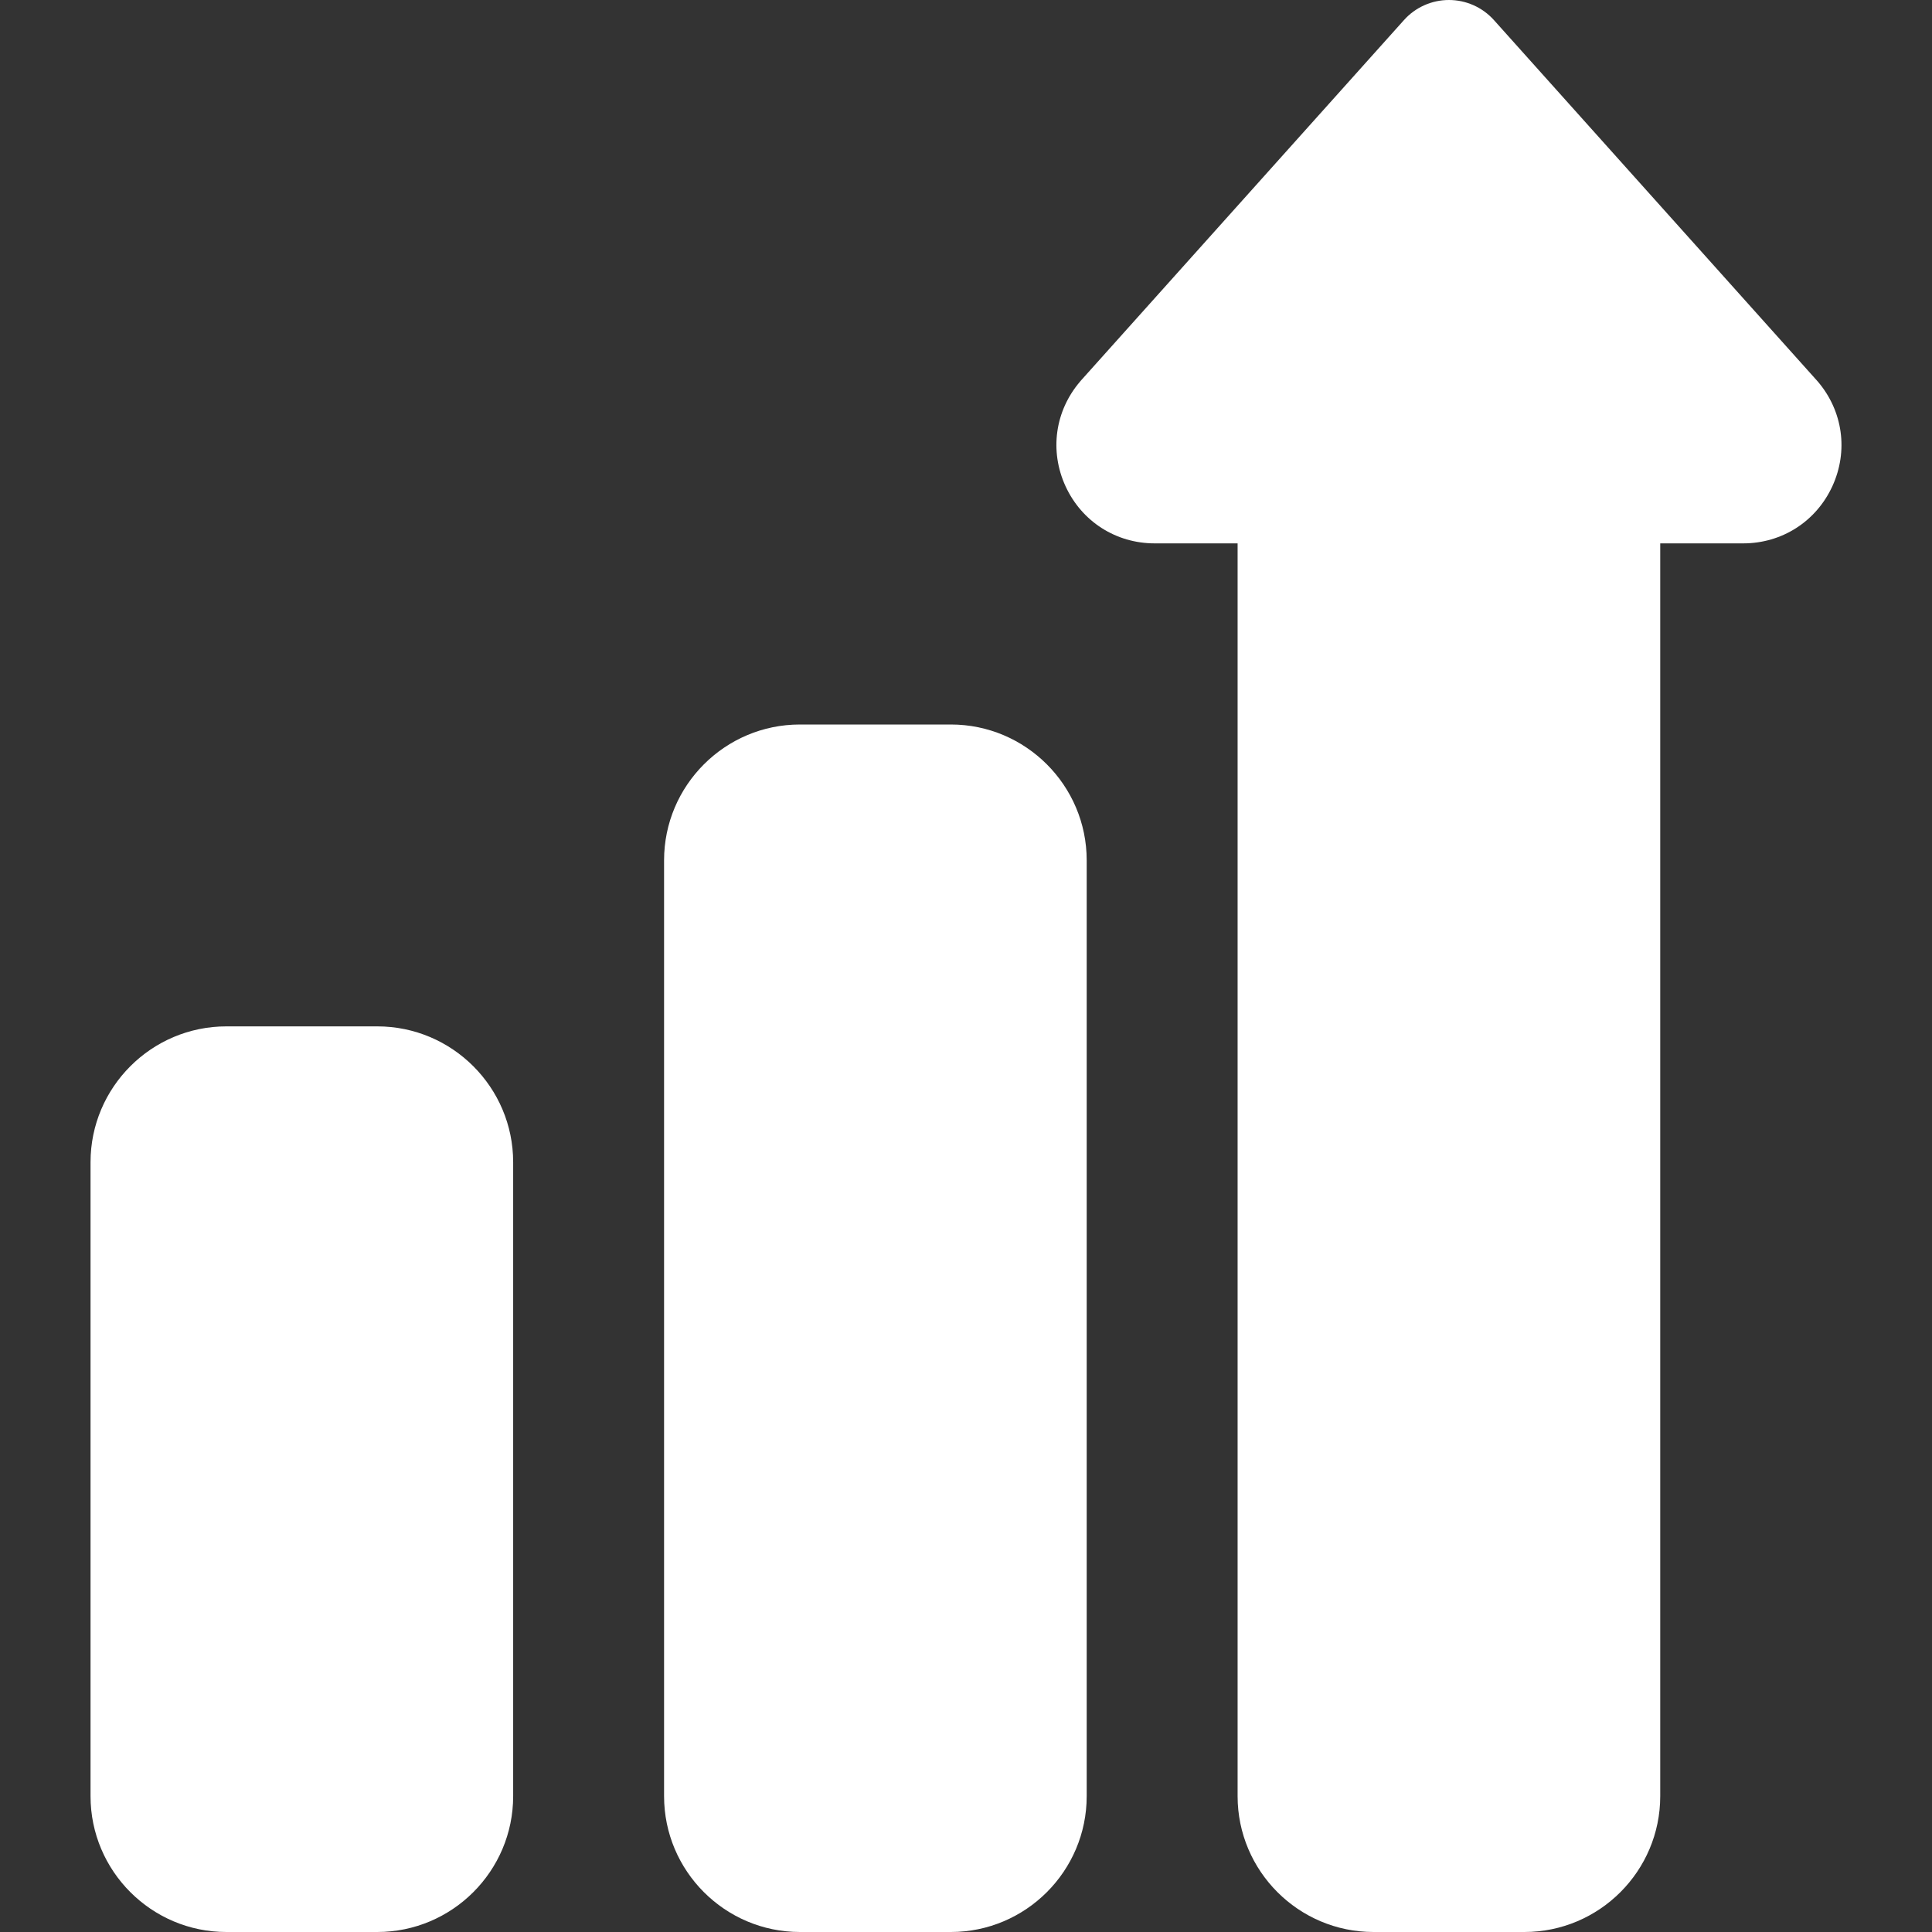
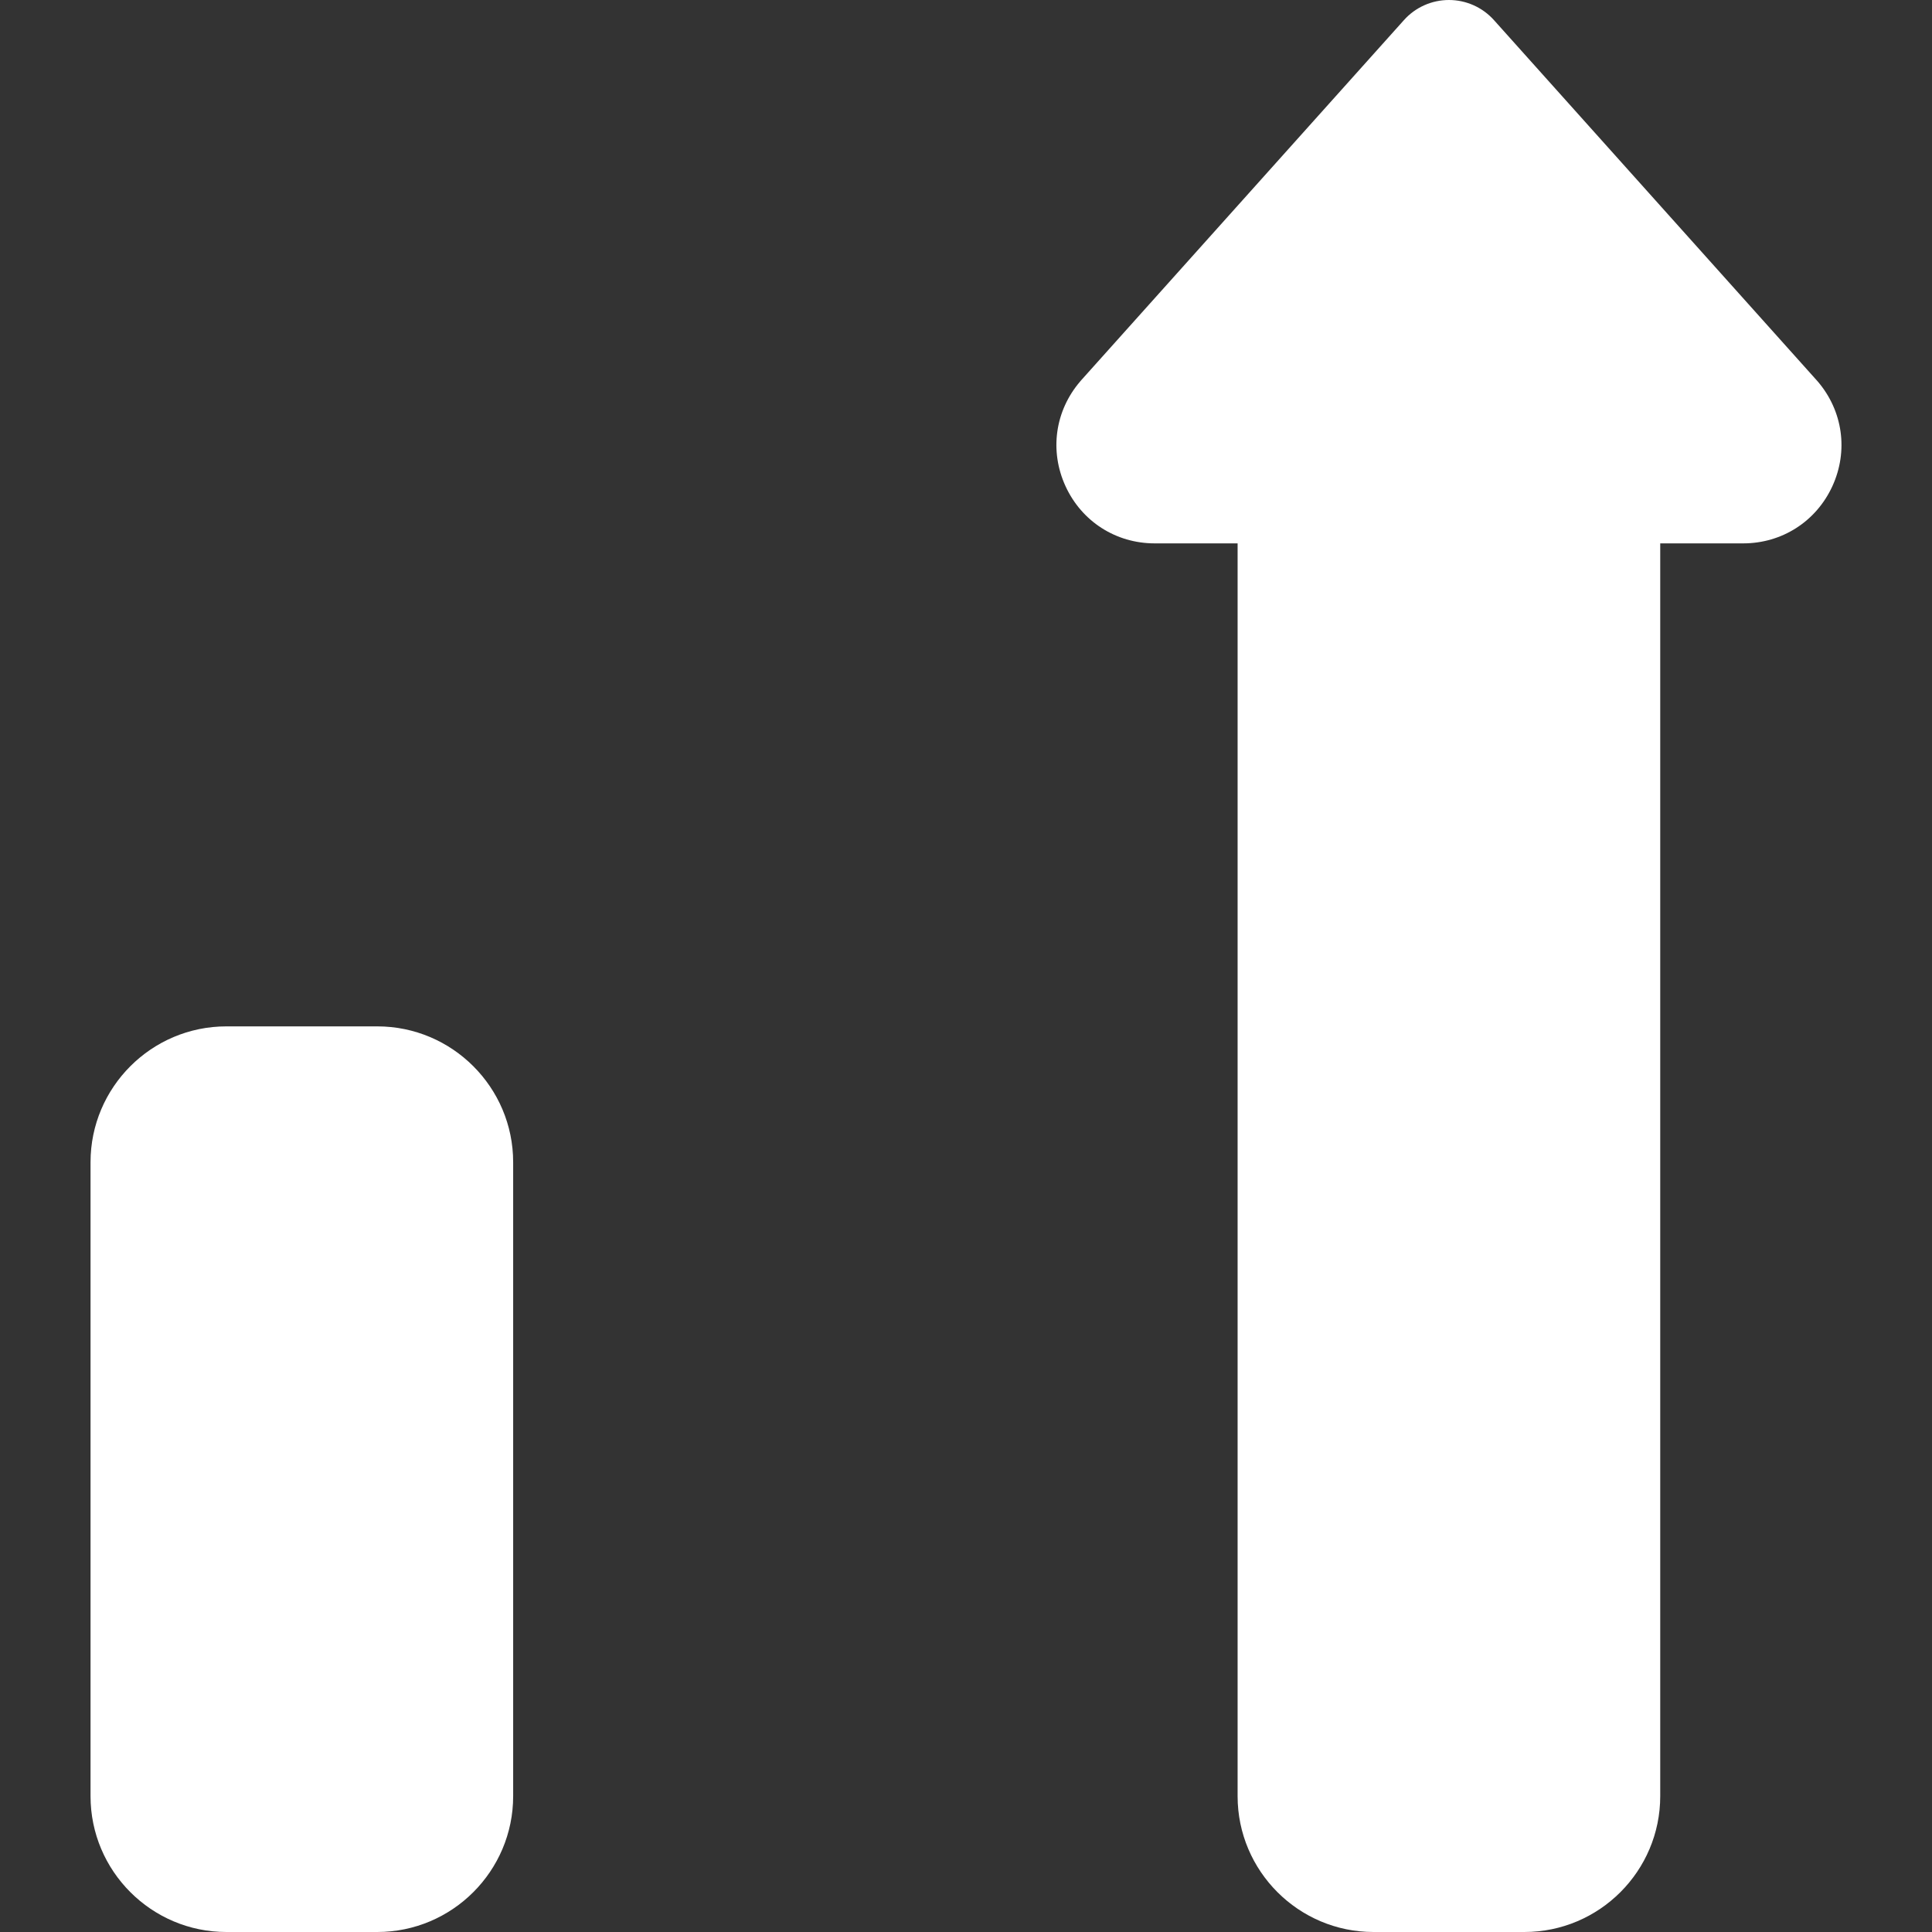
<svg xmlns="http://www.w3.org/2000/svg" width="36" height="36" viewBox="0 0 36 36" fill="none">
  <rect x="0" y="0" width="36" height="36" fill="#333333" stroke="none" />
-   <path d="M17.718 36H14.905C13.509 36 12.374 34.864 12.374 33.469V16.031C12.374 14.636 13.509 13.5 14.905 13.5H17.718C19.113 13.5 20.249 14.636 20.249 16.031V33.469C20.249 34.864 19.113 36 17.718 36Z" fill="white" />
  <path d="M7.03 36H4.218C2.822 36 1.687 34.864 1.687 33.469V21.656C1.687 20.261 2.822 19.125 4.218 19.125H7.03C8.426 19.125 9.562 20.261 9.562 21.656V33.469C9.562 34.864 8.426 36 7.03 36Z" fill="white" />
  <path d="M28.405 36H25.593C24.197 36 23.061 34.864 23.061 33.469V10.125H21.516C20.793 10.125 20.157 9.717 19.855 9.061C19.553 8.404 19.657 7.656 20.128 7.107C20.133 7.101 20.139 7.095 20.144 7.088L26.161 0.374C26.374 0.136 26.679 0 26.999 0C27.319 0 27.623 0.136 27.837 0.374L33.853 7.088C33.859 7.095 33.864 7.101 33.87 7.107C34.34 7.656 34.445 8.404 34.143 9.061C33.841 9.717 33.204 10.125 32.482 10.125H30.936V33.469C30.936 34.864 29.801 36 28.405 36Z" fill="white" />
</svg>